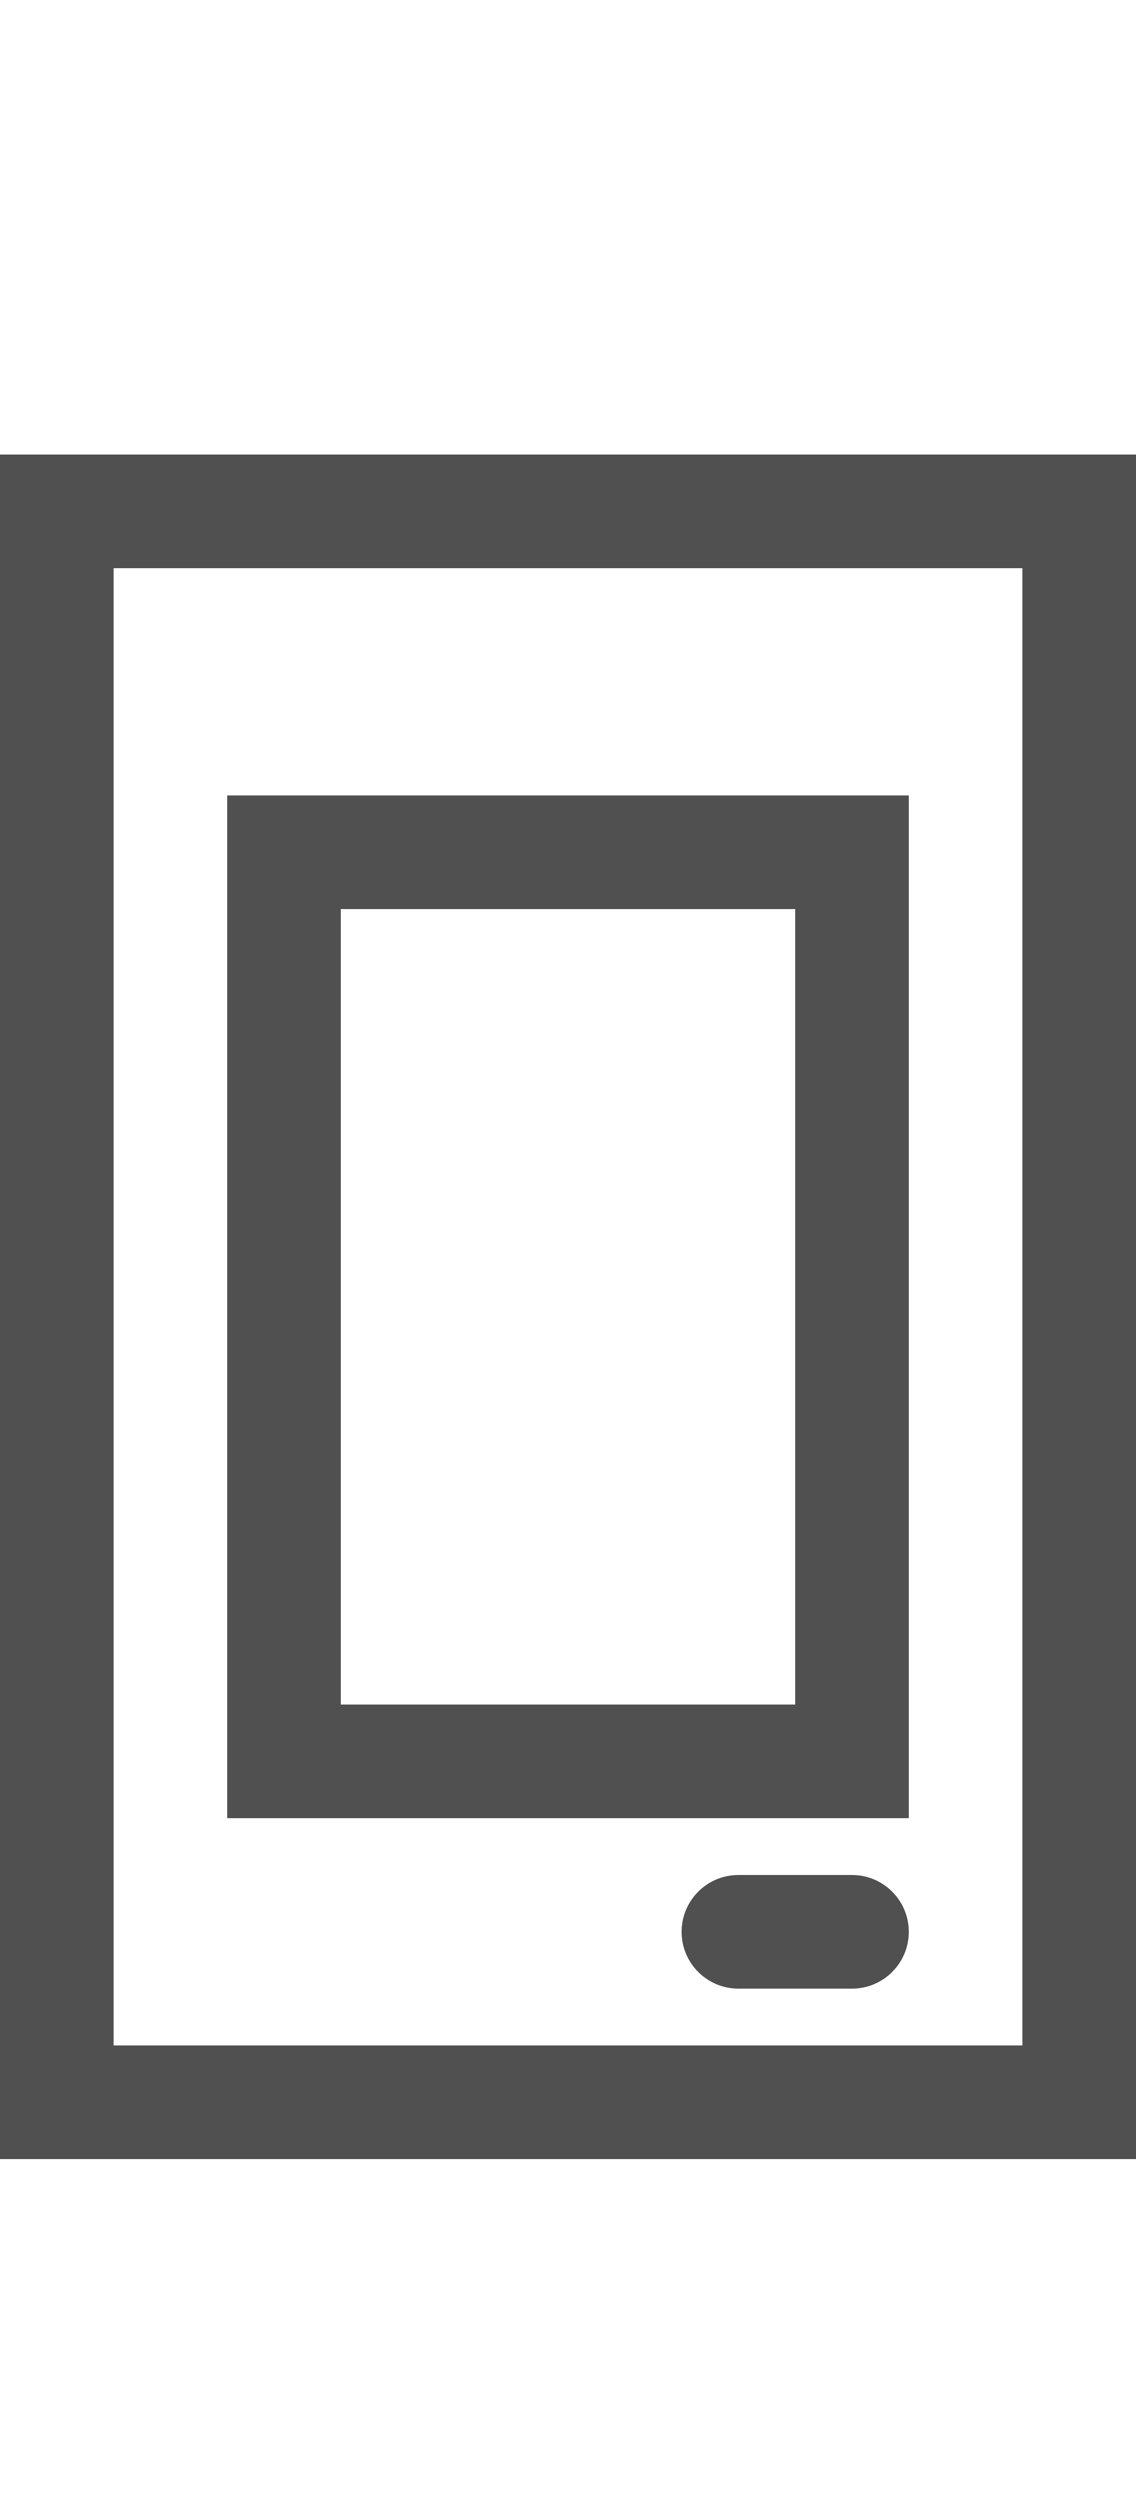
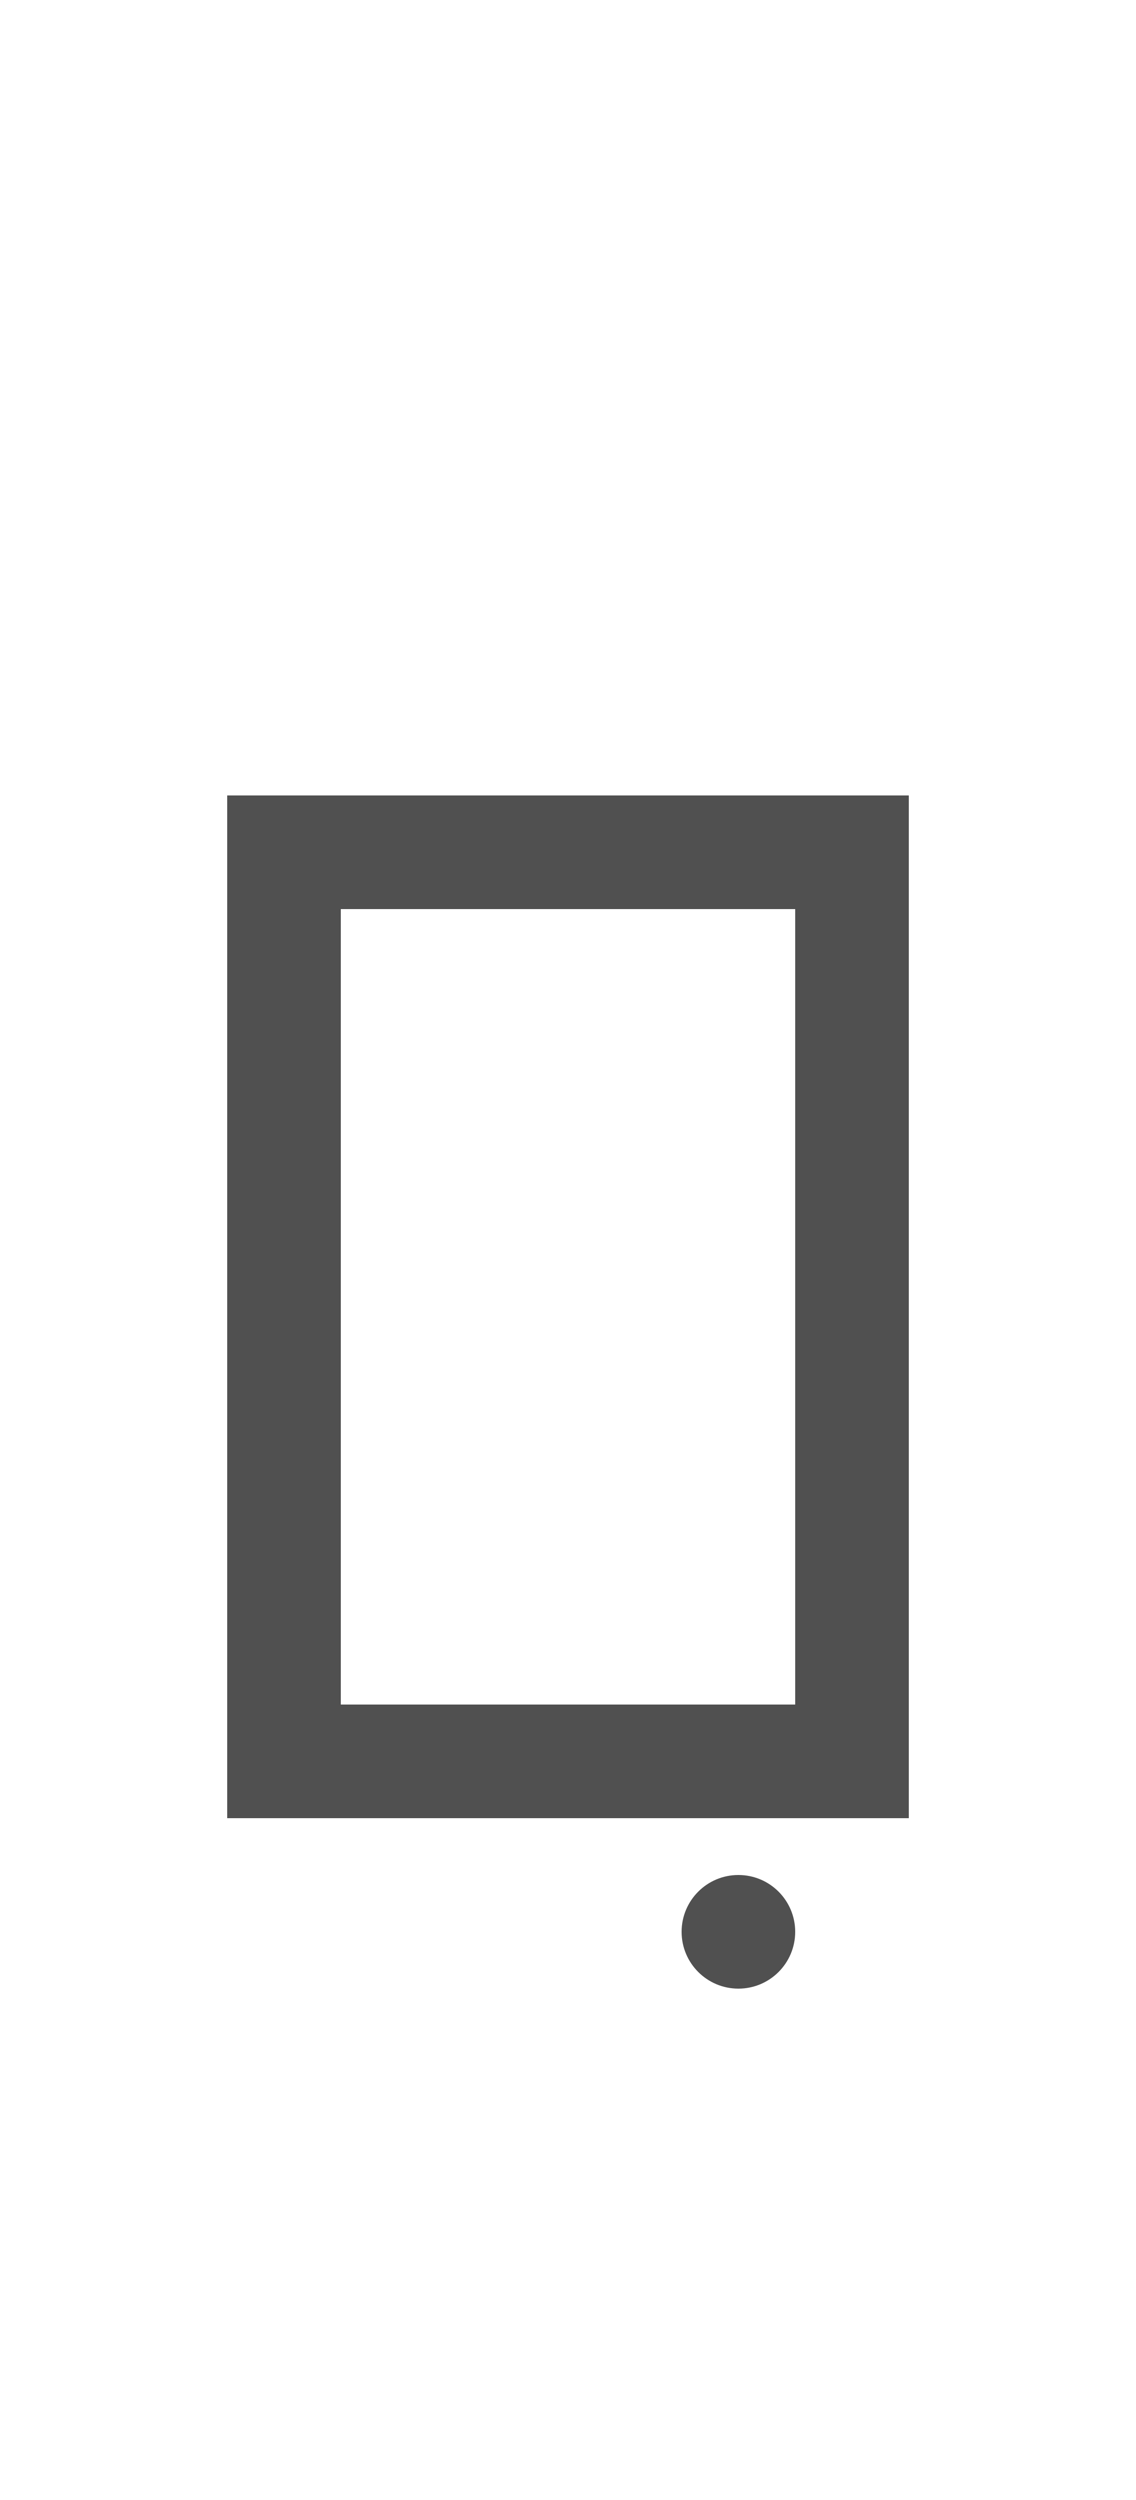
<svg xmlns="http://www.w3.org/2000/svg" version="1.1" id="Ebene_1" x="0px" y="0px" viewBox="0 0 20 44" style="enable-background:new 0 0 20 44;" xml:space="preserve">
  <style type="text/css">
	.st0{fill:#505050;}
	.st1{display:none;}
	.st2{display:inline;fill:none;}
</style>
  <g id="GiraIcon">
-     <rect x="13" y="33" class="st0" width="2" height="2" />
    <path class="st0" d="M4,14v1v1v14v2h12v-2V16v-1v-1H4z M14,30H6V16h8V30z" />
    <circle class="st0" cx="13" cy="34" r="1" />
-     <circle class="st0" cx="15" cy="34" r="1" />
-     <path class="st0" d="M0,8v2v26v1v1h20v-1v-1V10V8H0z M18,36H2V10h16V36z" />
  </g>
  <g id="rahmen" class="st1">
    <rect class="st2" width="20" height="44" />
  </g>
</svg>